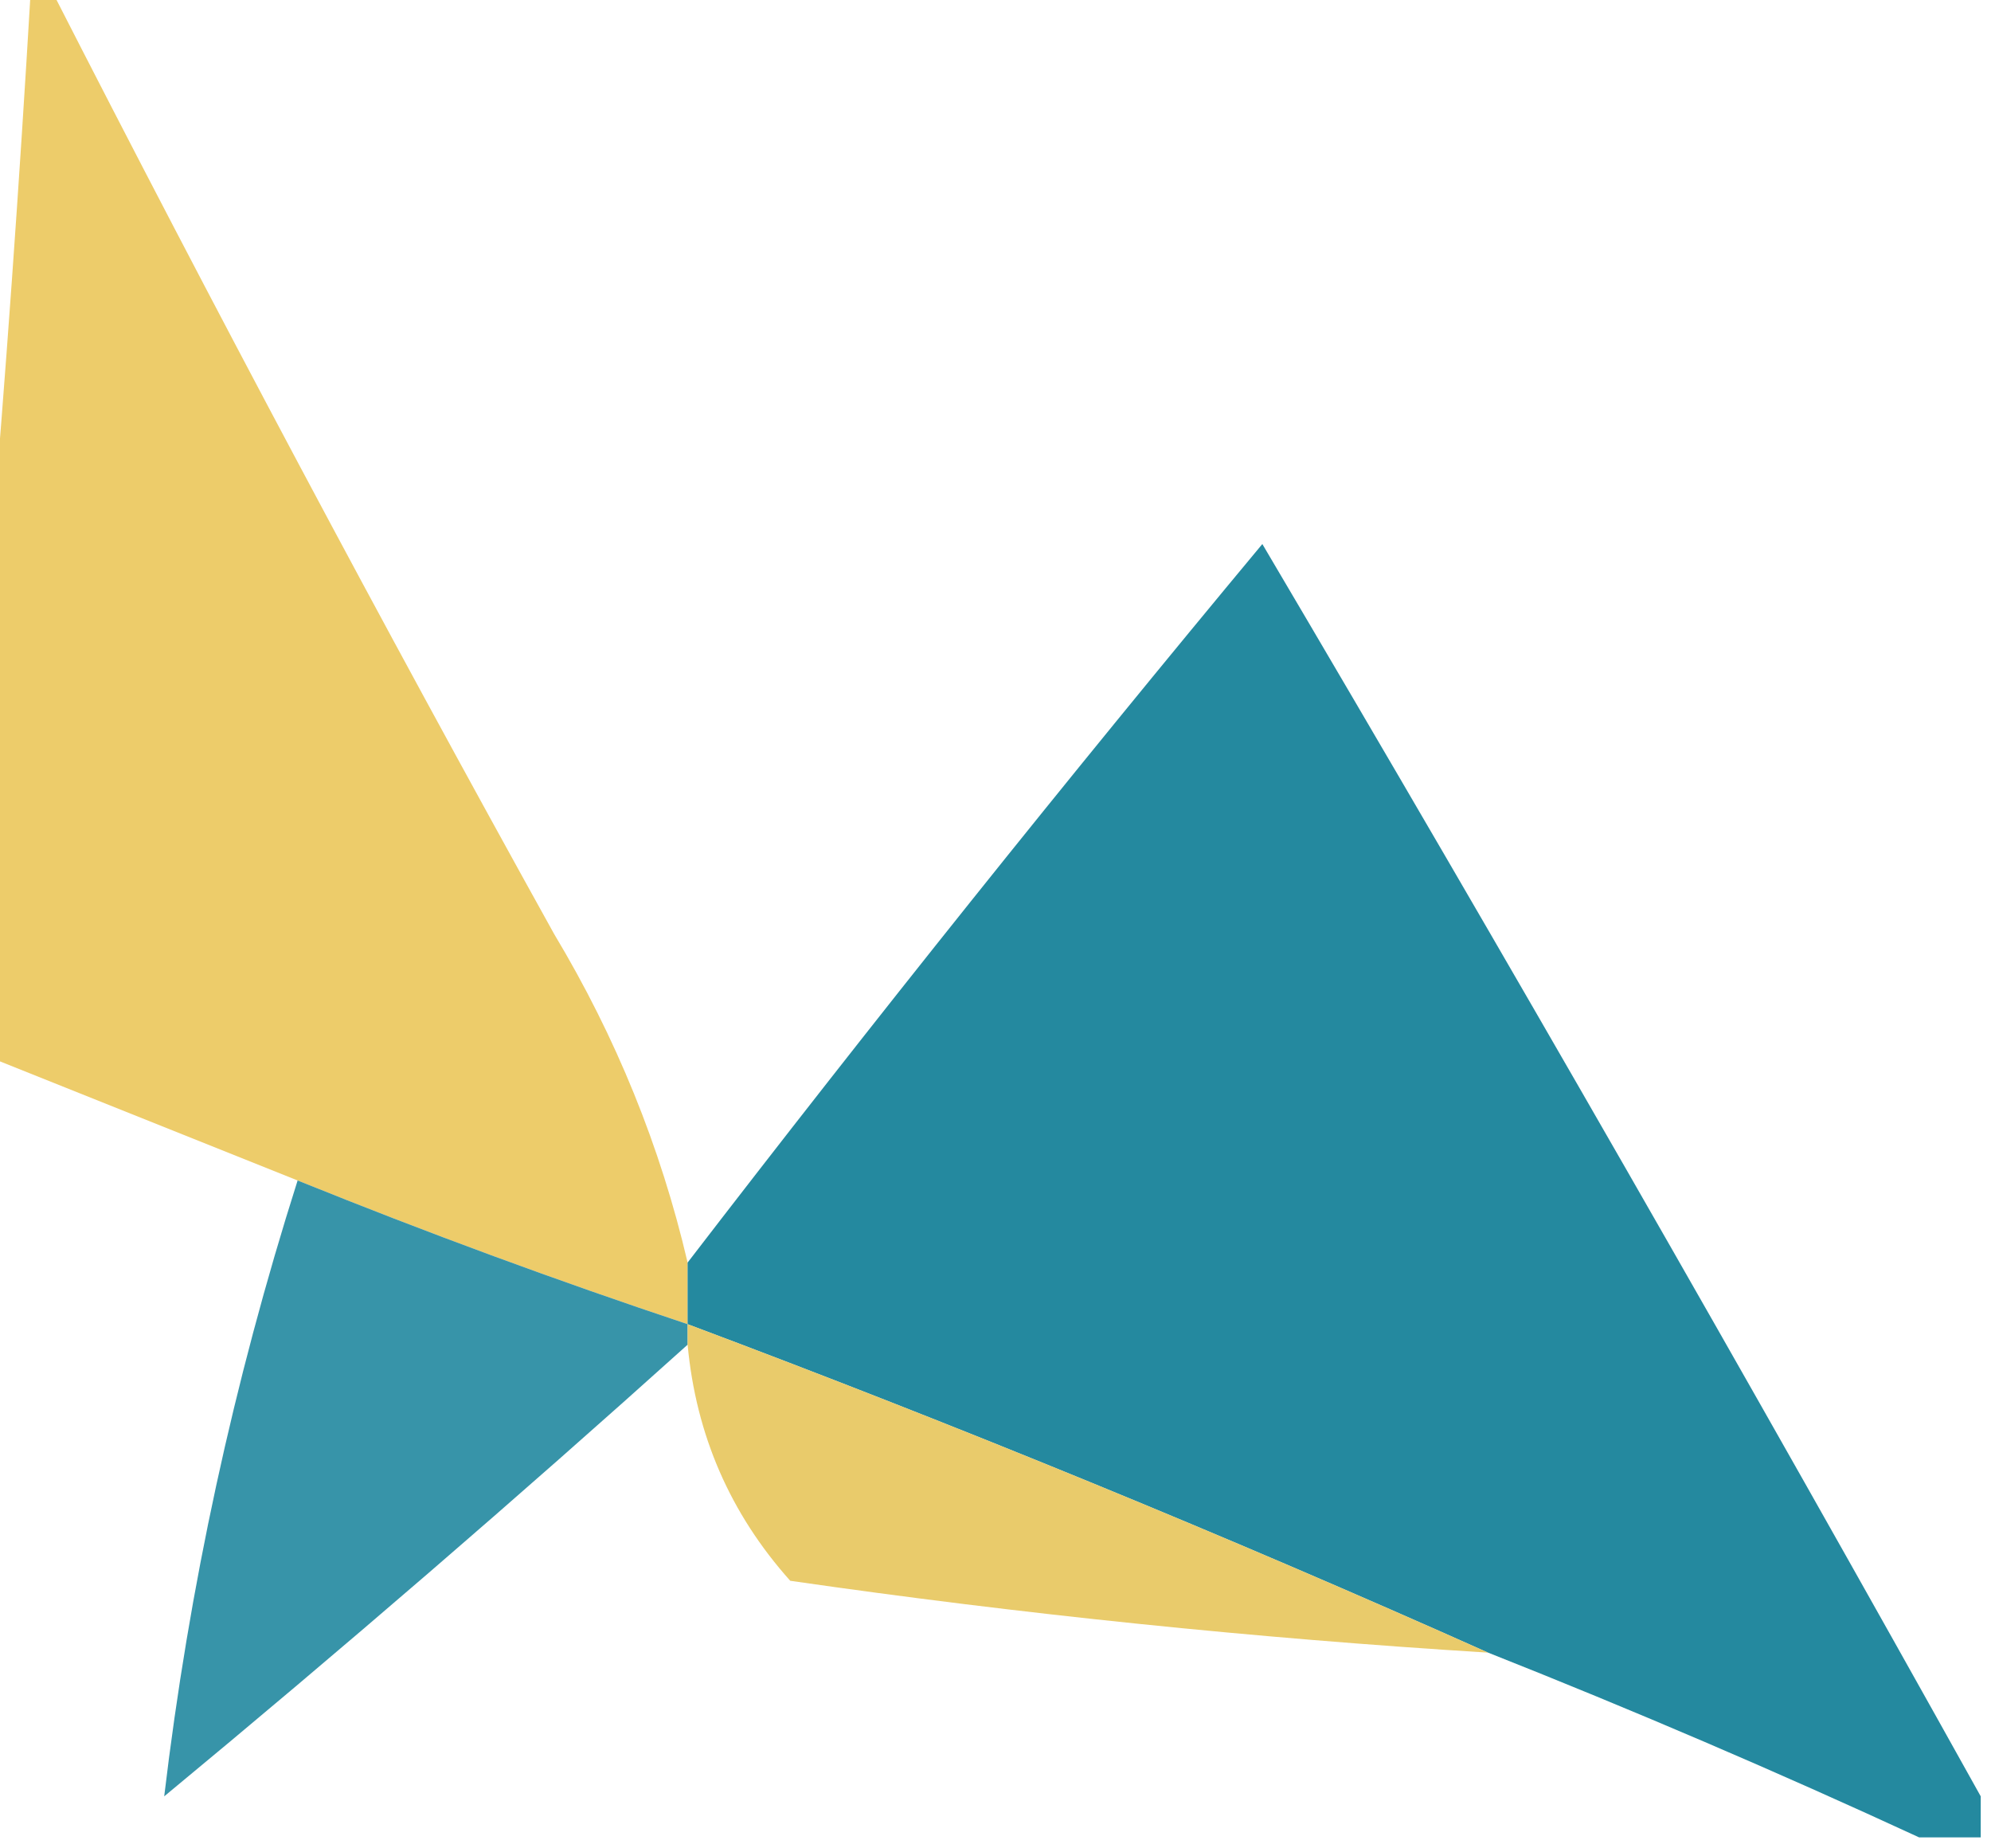
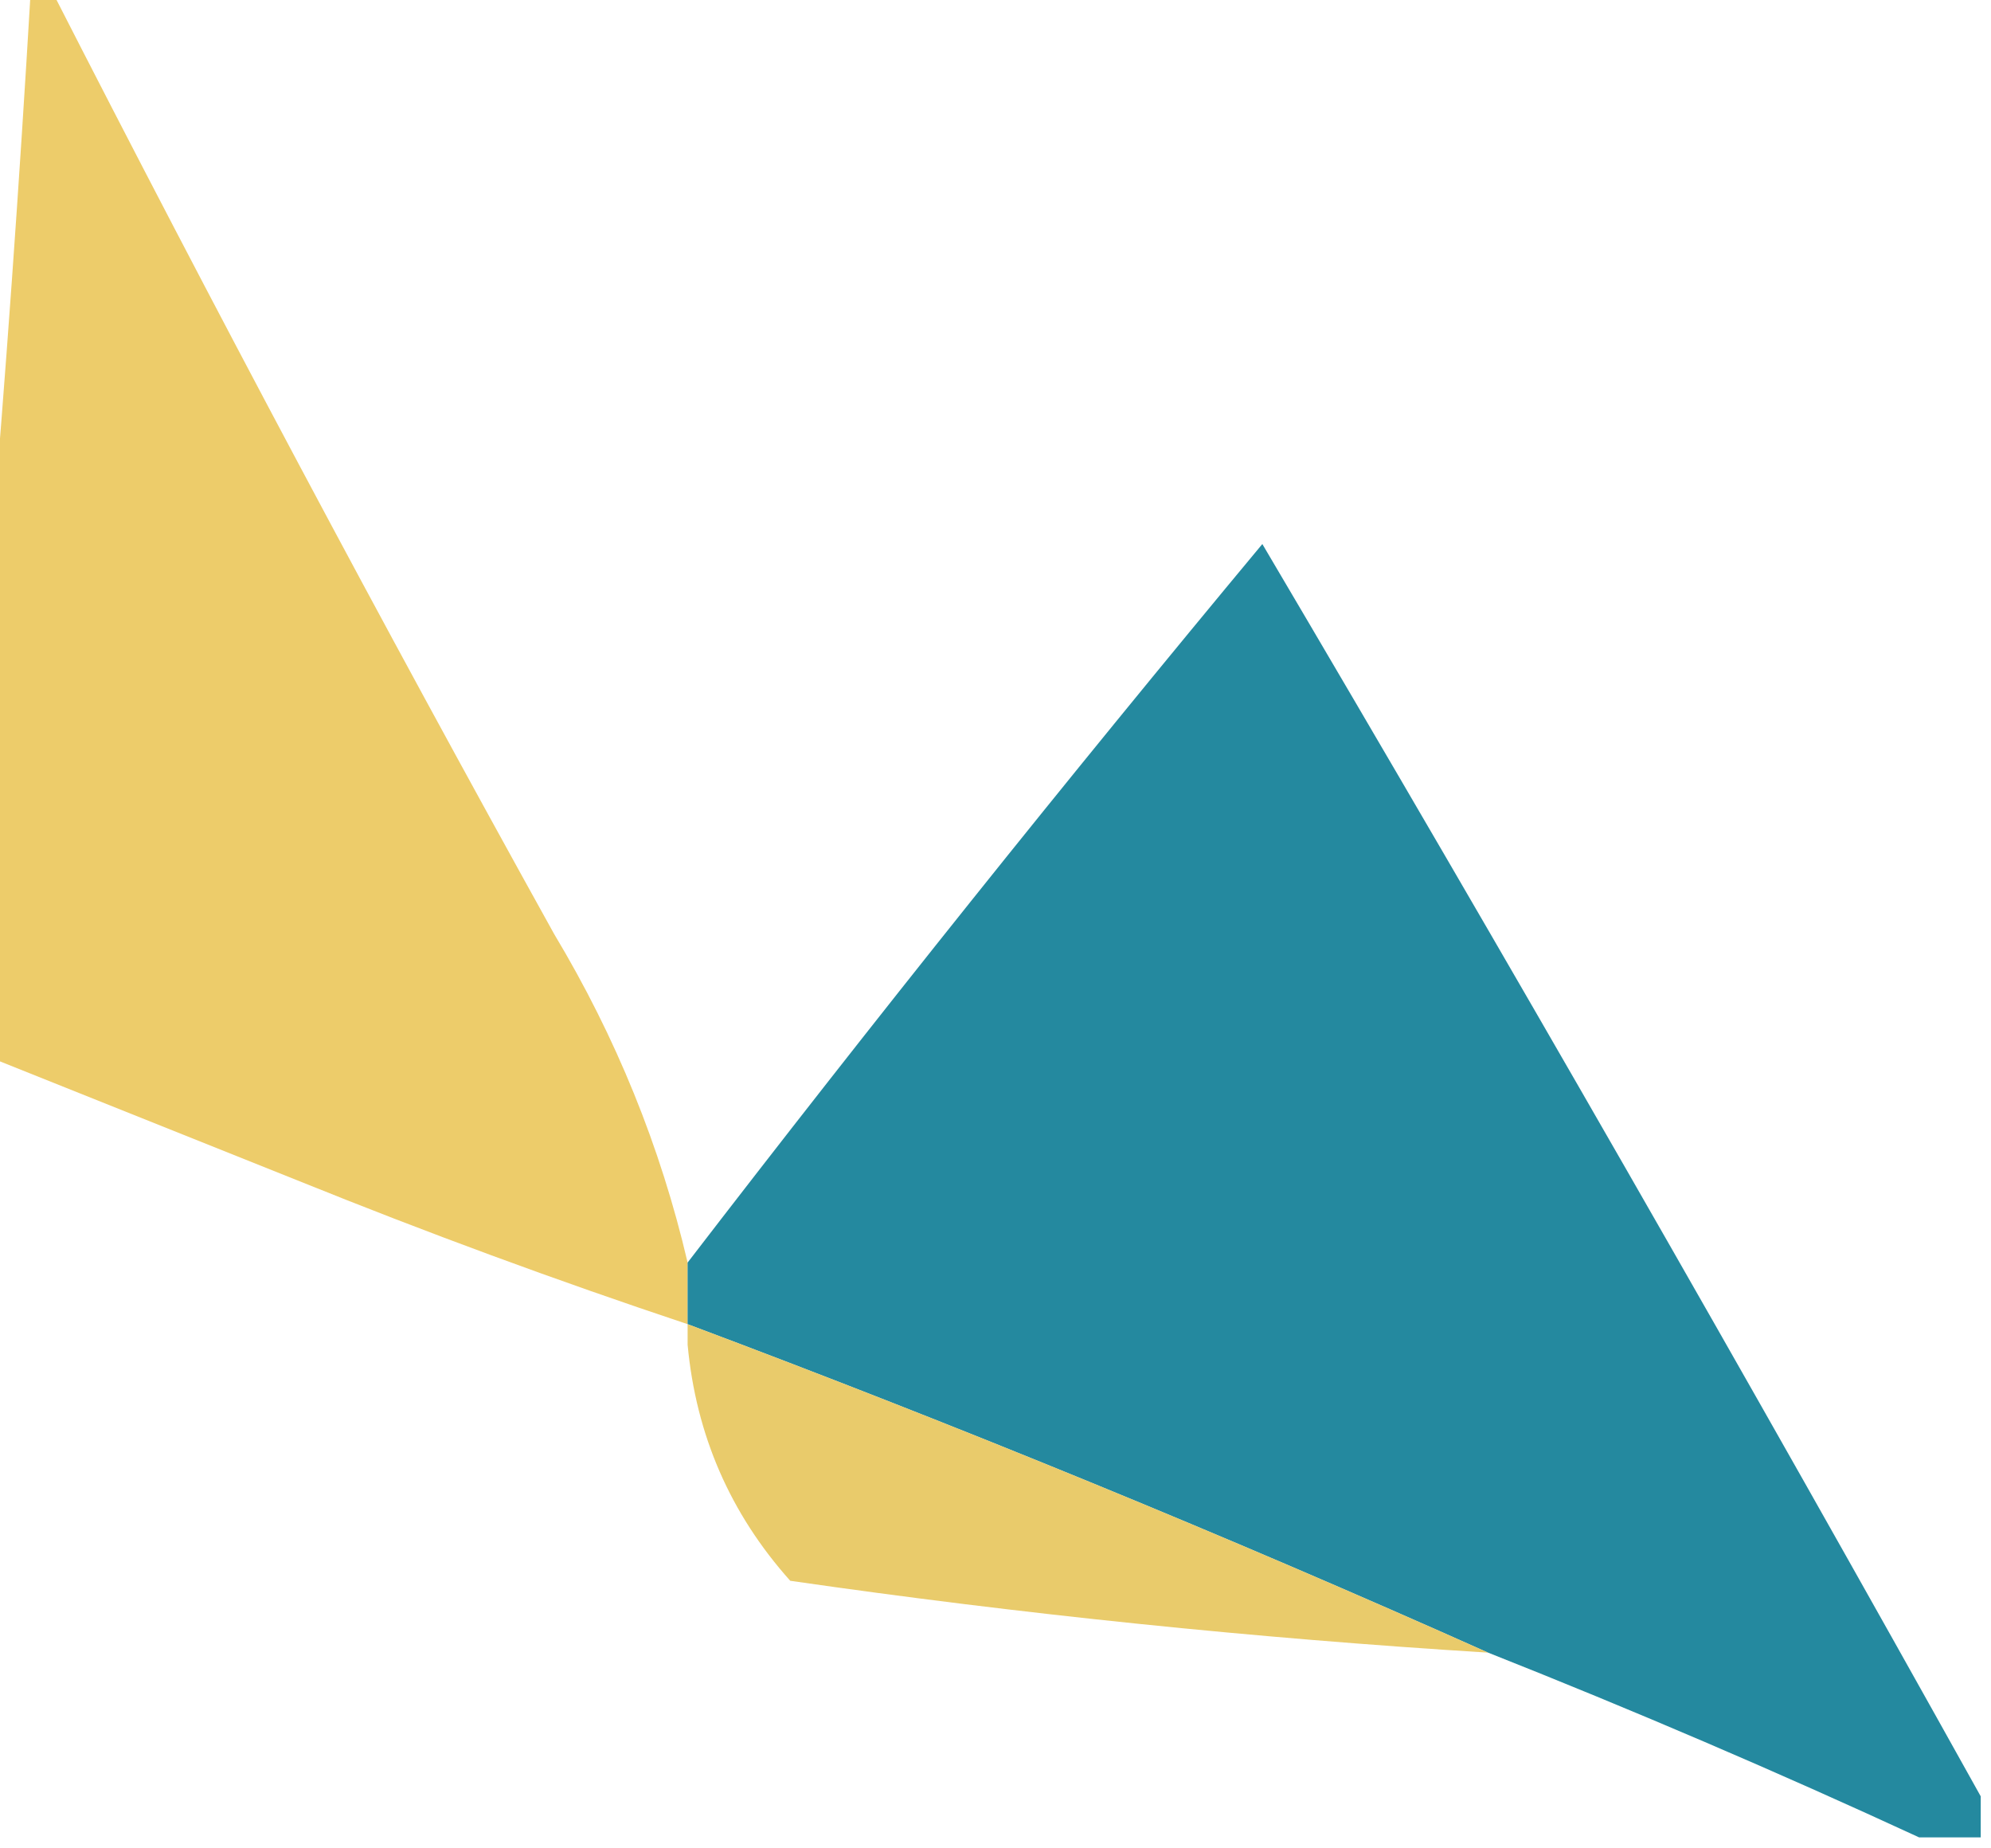
<svg xmlns="http://www.w3.org/2000/svg" version="1.1" width="97px" height="90px" style="shape-rendering:geometricPrecision; text-rendering:geometricPrecision; image-rendering:optimizeQuality; fill-rule:evenodd; clip-rule:evenodd">
  <g>
    <path style="opacity:0.916" fill="#ebc85d" d="M 1.5,-0.5 C 1.833,-0.5 2.167,-0.5 2.5,-0.5C 10.399,14.965 18.566,30.298 27,45.5C 30.015,50.525 32.182,55.858 33.5,61.5C 33.5,62.5 33.5,63.5 33.5,64.5C 27.09,62.363 20.756,60.03 14.5,57.5C 9.5,55.5 4.5,53.5 -0.5,51.5C -0.5,43.5 -0.5,35.5 -0.5,27.5C 0.276,18.318 0.942,8.985 1.5,-0.5 Z" />
  </g>
  <g>
    <path style="opacity:0.944" fill="#18829a" d="M 96.5,87.5 C 96.5,88.167 96.5,88.833 96.5,89.5C 95.5,89.5 94.5,89.5 93.5,89.5C 86.582,86.305 79.582,83.305 72.5,80.5C 59.737,74.796 46.737,69.462 33.5,64.5C 33.5,63.5 33.5,62.5 33.5,61.5C 42.585,49.681 51.918,38.015 61.5,26.5C 73.447,46.733 85.113,67.066 96.5,87.5 Z" />
  </g>
  <g>
-     <path style="opacity:0.852" fill="#16829b" d="M 14.5,57.5 C 20.756,60.03 27.09,62.363 33.5,64.5C 33.5,64.833 33.5,65.167 33.5,65.5C 25.167,72.998 16.667,80.331 8,87.5C 9.21,77.322 11.377,67.322 14.5,57.5 Z" />
-   </g>
+     </g>
  <g>
    <path style="opacity:0.915" fill="#e7c75e" d="M 33.5,64.5 C 46.737,69.462 59.737,74.796 72.5,80.5C 61.123,79.796 49.789,78.629 38.5,77C 35.575,73.729 33.908,69.896 33.5,65.5C 33.5,65.167 33.5,64.833 33.5,64.5 Z" />
  </g>
</svg>